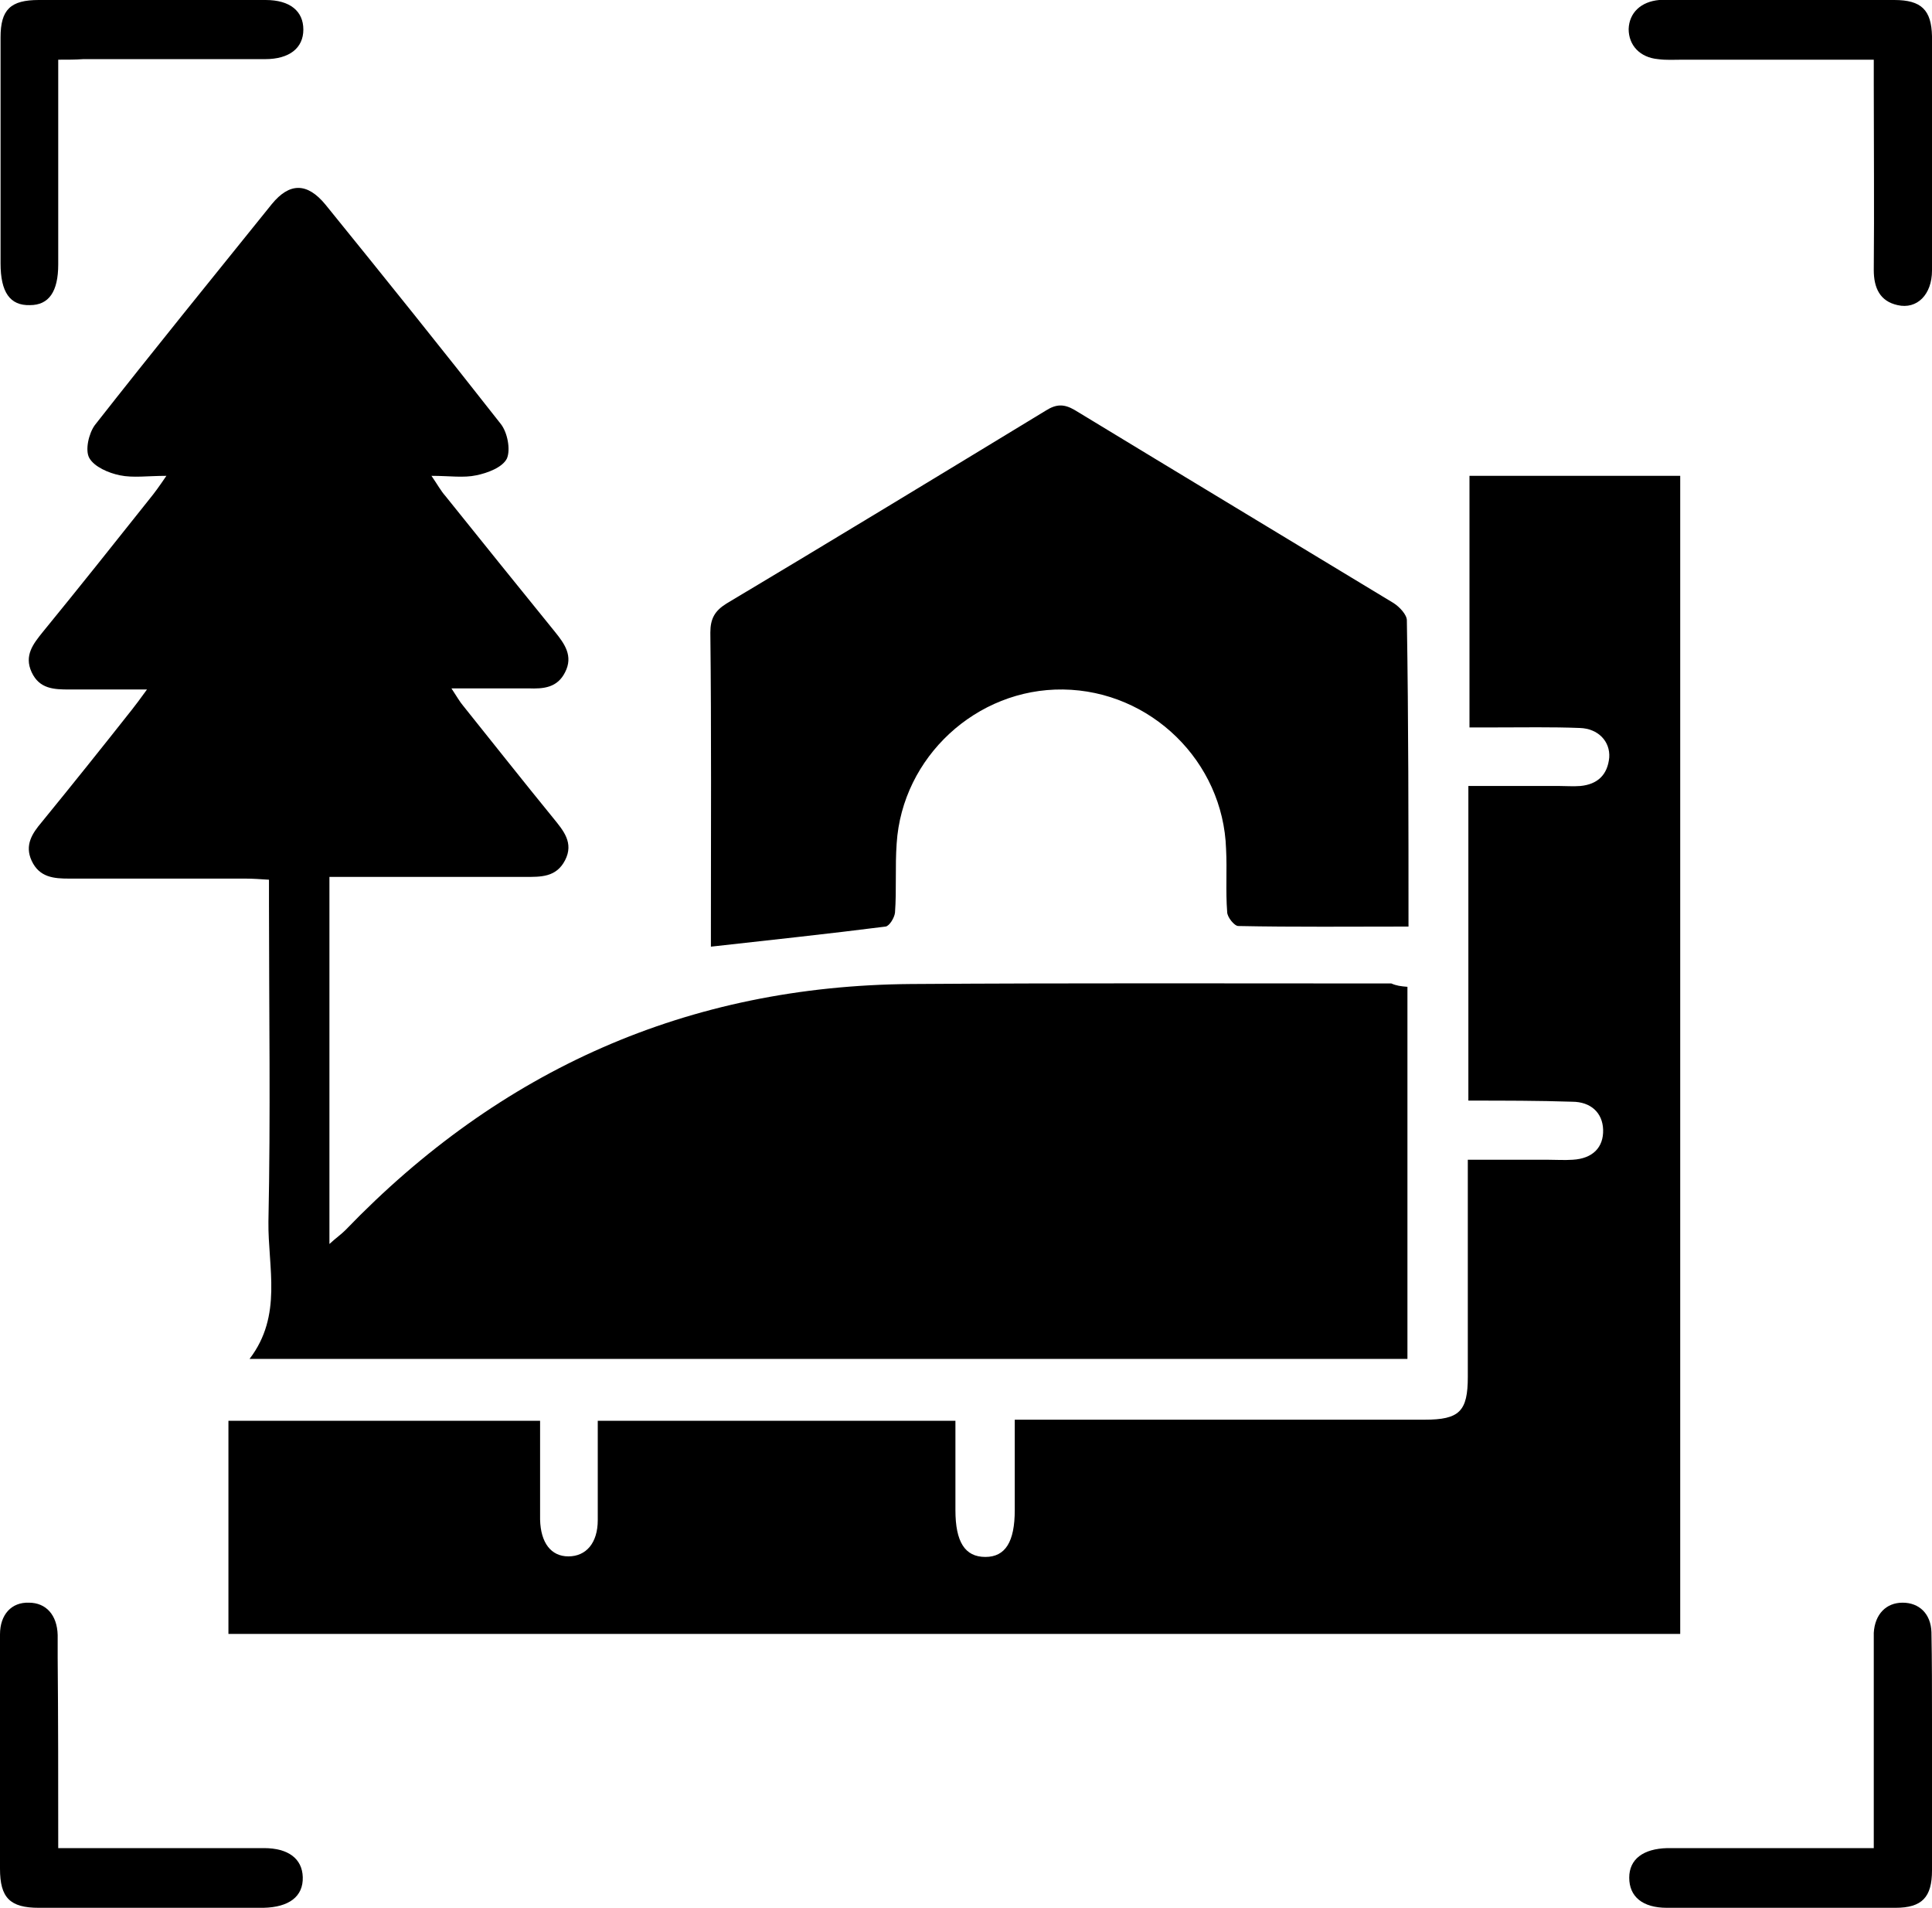
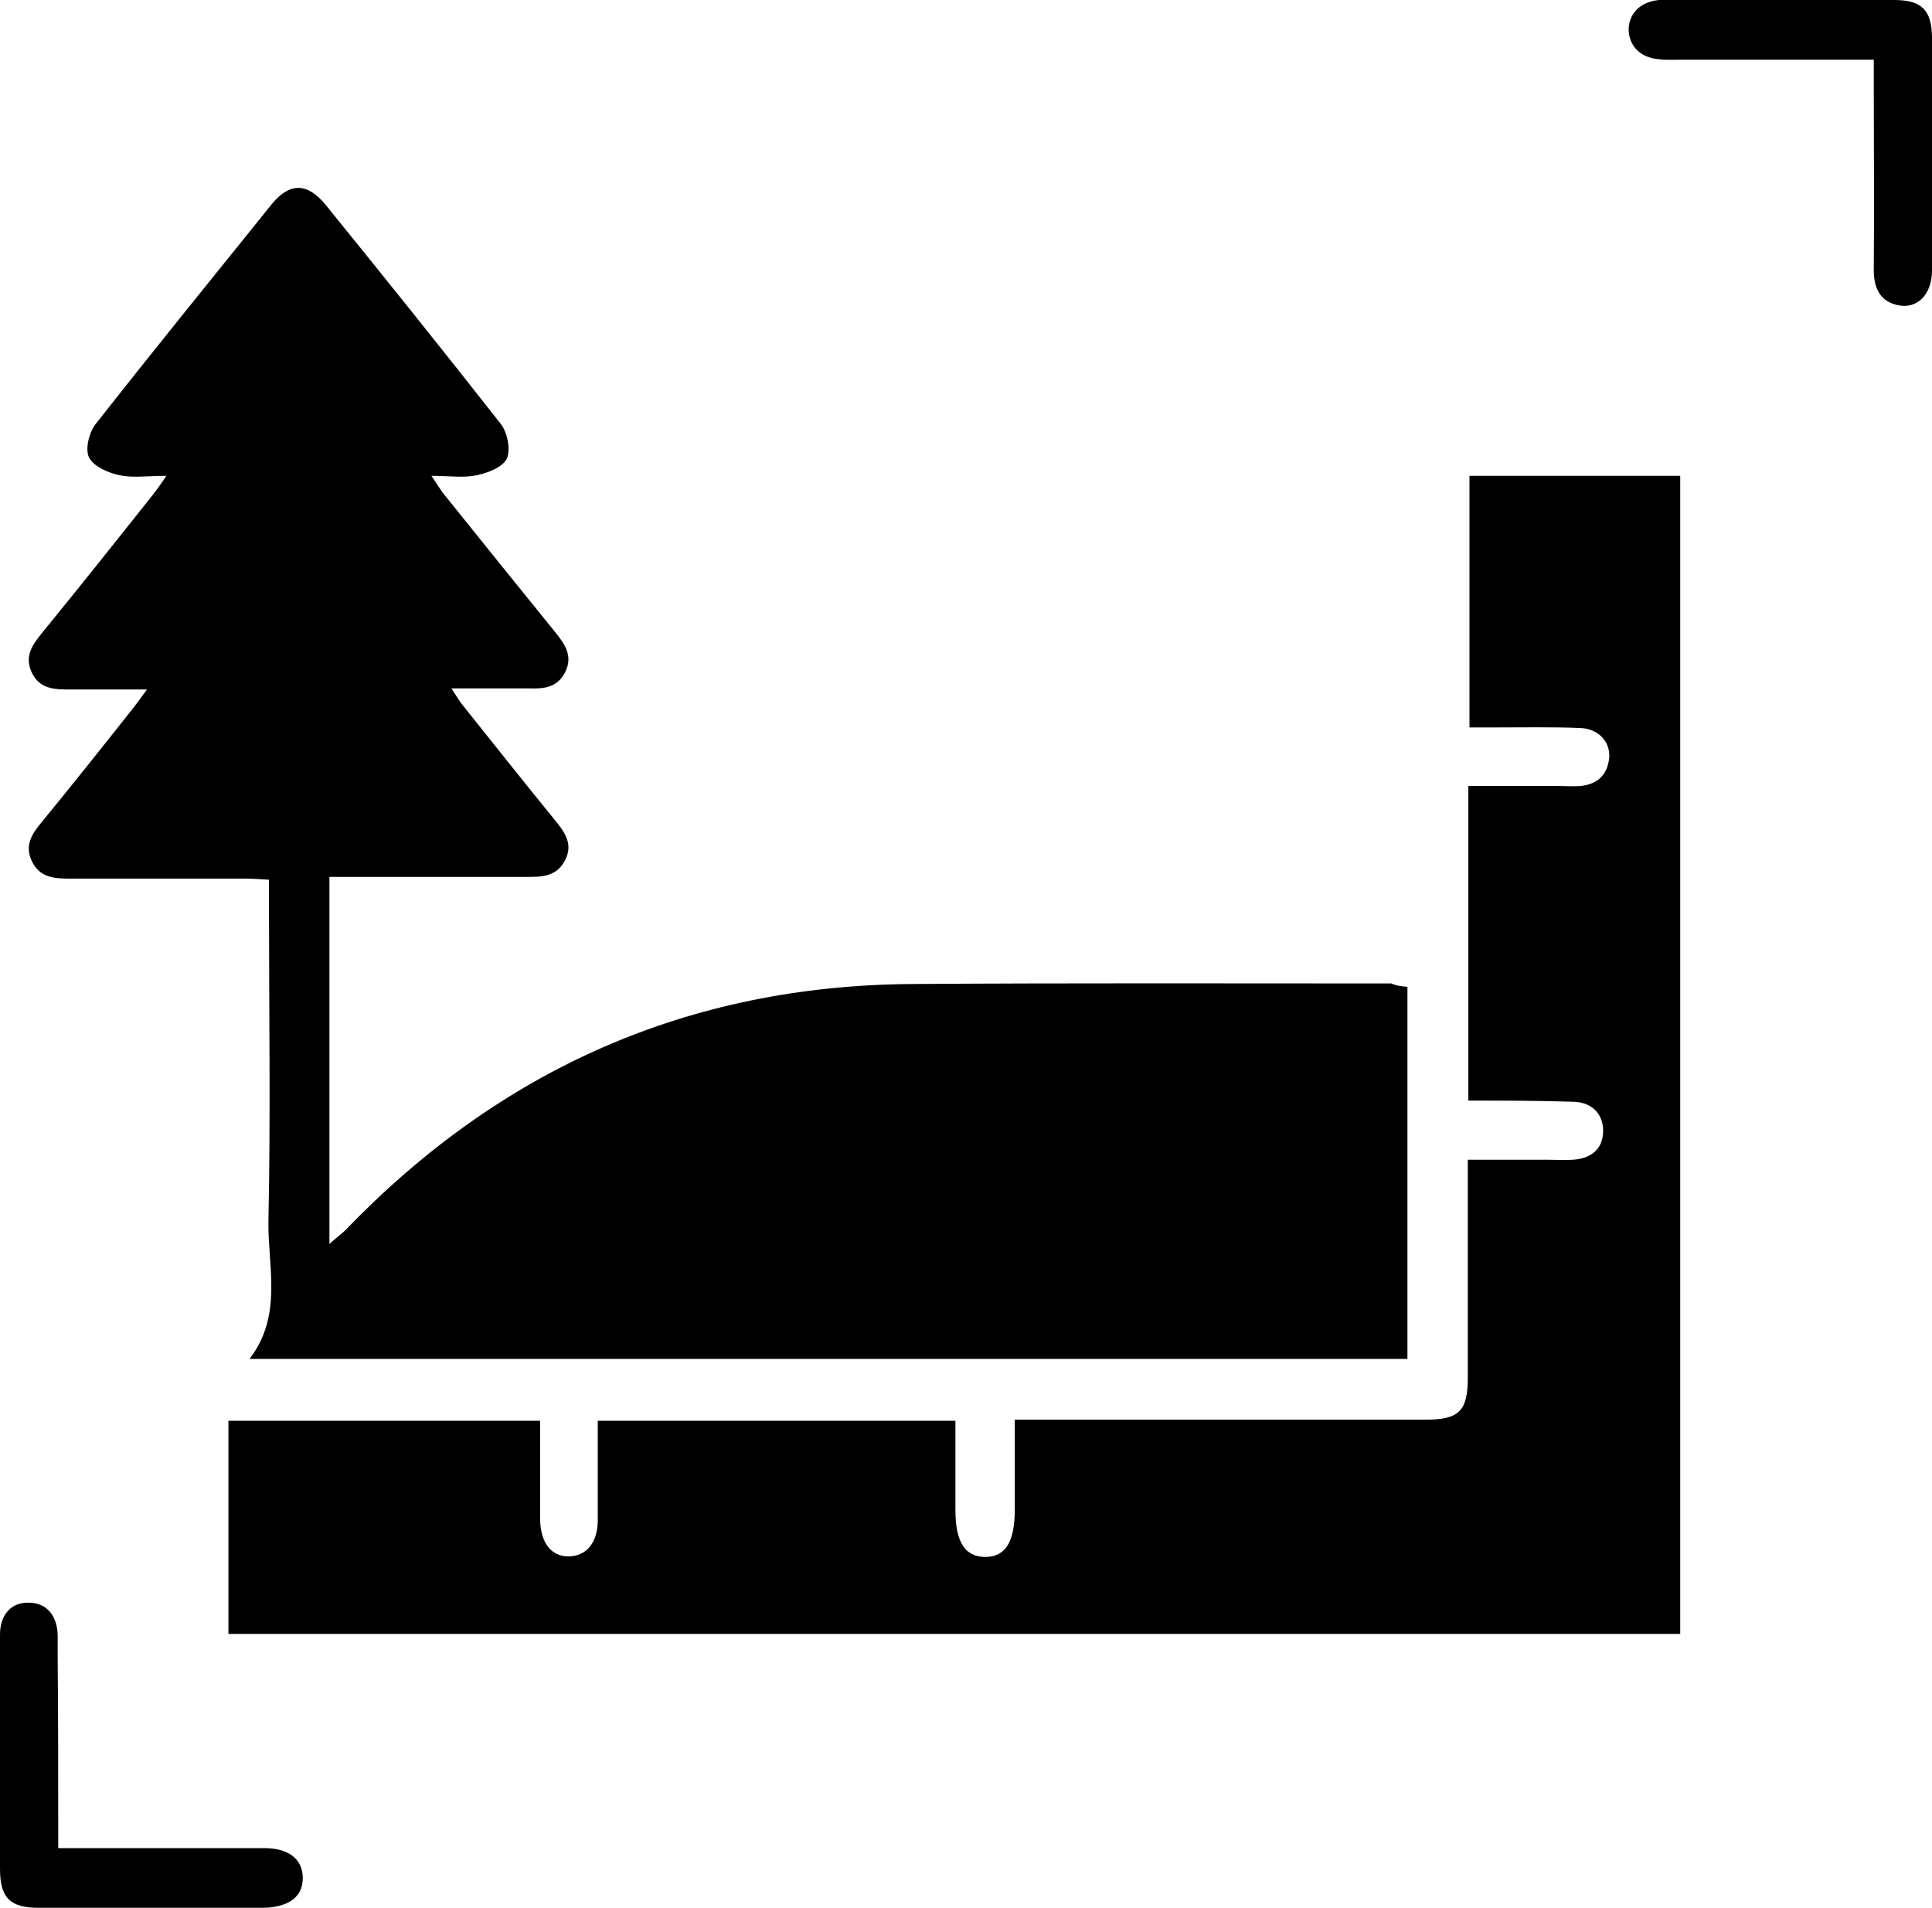
<svg xmlns="http://www.w3.org/2000/svg" width="80" height="79" viewBox="0 0 80 79" fill="none">
  <path d="M58.279 40.863C58.279 46.037 58.279 51.119 58.279 56.27C42.321 56.27 26.408 56.27 10.334 56.27C11.712 54.468 11.092 52.482 11.115 50.588C11.207 46.199 11.138 41.81 11.138 37.421C11.138 37.121 11.138 36.82 11.138 36.428C10.771 36.405 10.472 36.382 10.174 36.382C7.74 36.382 5.306 36.382 2.872 36.382C2.229 36.382 1.632 36.335 1.31 35.642C1.012 34.995 1.333 34.51 1.724 34.048C2.987 32.501 4.226 30.953 5.466 29.382C5.627 29.174 5.788 28.967 6.086 28.551C4.869 28.551 3.859 28.551 2.872 28.551C2.229 28.551 1.632 28.528 1.31 27.835C0.989 27.142 1.379 26.657 1.77 26.172C3.262 24.347 4.732 22.499 6.201 20.651C6.408 20.397 6.592 20.143 6.89 19.704C6.109 19.704 5.512 19.796 4.961 19.681C4.502 19.588 3.905 19.334 3.698 18.965C3.515 18.641 3.675 17.948 3.928 17.602C6.339 14.529 8.796 11.503 11.253 8.454C11.988 7.553 12.723 7.553 13.48 8.477C15.914 11.48 18.348 14.506 20.736 17.555C21.012 17.902 21.15 18.618 20.989 18.988C20.805 19.357 20.185 19.588 19.726 19.681C19.198 19.796 18.624 19.704 17.866 19.704C18.119 20.073 18.256 20.327 18.44 20.535C19.956 22.429 21.471 24.3 22.986 26.172C23.377 26.657 23.744 27.165 23.4 27.835C23.078 28.482 22.504 28.528 21.884 28.505C20.897 28.505 19.887 28.505 18.693 28.505C18.922 28.851 19.037 29.059 19.175 29.221C20.415 30.768 21.655 32.339 22.918 33.887C23.331 34.395 23.767 34.903 23.4 35.619C23.032 36.335 22.39 36.312 21.724 36.312C19.336 36.312 16.97 36.312 14.582 36.312C14.284 36.312 13.985 36.312 13.641 36.312C13.641 41.371 13.641 46.361 13.641 51.512C13.916 51.258 14.123 51.119 14.307 50.934C20.713 44.282 28.497 40.817 37.728 40.747C44.364 40.701 50.977 40.724 57.613 40.724C57.82 40.817 58.004 40.84 58.279 40.863Z" fill="black" />
  <path d="M60.802 45.575C60.802 41.209 60.802 36.936 60.802 32.547C62.088 32.547 63.328 32.547 64.591 32.547C64.867 32.547 65.142 32.57 65.441 32.547C66.152 32.478 66.566 32.085 66.635 31.369C66.68 30.699 66.175 30.168 65.418 30.145C64.246 30.099 63.075 30.122 61.904 30.122C61.583 30.122 61.239 30.122 60.848 30.122C60.848 26.611 60.848 23.192 60.848 19.704C63.741 19.704 66.635 19.704 69.574 19.704C69.574 35.666 69.574 51.65 69.574 67.658C49.528 67.658 29.528 67.658 9.459 67.658C9.459 64.701 9.459 61.791 9.459 58.834C13.73 58.834 17.978 58.834 22.364 58.834C22.364 59.574 22.364 60.336 22.364 61.075C22.364 61.699 22.364 62.322 22.364 62.923C22.387 63.893 22.823 64.448 23.535 64.448C24.27 64.448 24.752 63.893 24.752 62.946C24.752 61.883 24.752 60.798 24.752 59.735C24.752 59.458 24.752 59.181 24.752 58.834C29.689 58.834 34.557 58.834 39.562 58.834C39.562 60.059 39.562 61.283 39.562 62.53C39.562 63.847 39.953 64.471 40.802 64.471C41.629 64.471 42.019 63.847 42.019 62.53C42.019 61.329 42.019 60.128 42.019 58.788C42.41 58.788 42.731 58.788 43.053 58.788C48.357 58.788 53.684 58.788 58.988 58.788C60.435 58.788 60.779 58.442 60.779 57.009C60.779 54.353 60.779 51.72 60.779 49.063C60.779 48.763 60.779 48.463 60.779 48.024C61.95 48.024 63.03 48.024 64.109 48.024C64.453 48.024 64.775 48.047 65.119 48.024C65.946 47.978 66.405 47.516 66.382 46.776C66.359 46.083 65.877 45.621 65.096 45.621C63.696 45.575 62.318 45.575 60.802 45.575Z" fill="black" />
-   <path d="M58.323 38.368C55.912 38.368 53.593 38.392 51.274 38.345C51.113 38.345 50.815 37.976 50.815 37.768C50.746 36.89 50.815 36.035 50.769 35.158C50.654 31.531 47.646 28.597 44.018 28.551C40.436 28.505 37.359 31.346 37.129 34.927C37.06 35.874 37.129 36.844 37.06 37.791C37.038 37.999 36.831 38.345 36.67 38.368C34.305 38.669 31.917 38.923 29.437 39.2C29.437 38.992 29.437 38.715 29.437 38.438C29.437 34.349 29.46 30.284 29.414 26.195C29.414 25.617 29.598 25.294 30.08 24.994C34.489 22.36 38.897 19.681 43.306 17.001C43.742 16.724 44.064 16.724 44.5 16.978C48.909 19.658 53.318 22.314 57.703 24.971C57.956 25.132 58.255 25.456 58.255 25.687C58.323 29.891 58.323 34.049 58.323 38.368Z" fill="black" />
-   <path d="M2.411 2.472C2.411 4.389 2.411 6.144 2.411 7.923C2.411 8.939 2.411 9.956 2.411 10.949C2.411 12.081 2.021 12.635 1.24 12.635C0.414 12.659 0.023 12.104 0.023 10.903C0.023 9.332 0.023 7.761 0.023 6.191C0.023 4.643 0.023 3.095 0.023 1.548C0.023 0.393 0.437 0 1.608 0C4.731 0 7.854 0 10.999 0C12.01 0 12.561 0.462 12.561 1.224C12.561 1.987 11.987 2.449 10.976 2.449C8.473 2.449 5.948 2.449 3.445 2.449C3.123 2.472 2.825 2.472 2.411 2.472Z" fill="black" />
  <path d="M77.589 2.472C74.856 2.472 72.261 2.472 69.667 2.472C69.322 2.472 69.001 2.495 68.656 2.449C67.899 2.379 67.439 1.871 67.439 1.201C67.462 0.531 67.945 0.069 68.702 0C68.817 0 68.932 0 69.047 0C72.17 0 75.293 0 78.438 0C79.563 0 79.977 0.416 80 1.501C80 4.735 80 7.969 80 11.203C80 12.197 79.38 12.82 78.576 12.635C77.841 12.474 77.589 11.919 77.589 11.18C77.612 8.616 77.589 6.075 77.589 3.511C77.589 3.211 77.589 2.911 77.589 2.472Z" fill="black" />
  <path d="M2.411 76.528C3.031 76.528 3.559 76.528 4.064 76.528C6.361 76.528 8.634 76.528 10.93 76.528C11.94 76.528 12.514 76.967 12.537 77.729C12.56 78.538 11.963 78.977 10.907 79C7.807 79 4.707 79 1.607 79C0.413 79 0 78.584 0 77.383C0 74.149 0 70.915 0 67.681C0 66.85 0.482 66.341 1.194 66.365C1.906 66.365 2.365 66.873 2.388 67.704C2.388 68.005 2.388 68.328 2.388 68.628C2.411 71.192 2.411 73.779 2.411 76.528Z" fill="black" />
-   <path d="M77.589 76.528C77.589 73.733 77.589 71.1 77.589 68.444C77.589 68.166 77.589 67.889 77.589 67.612C77.635 66.85 78.094 66.365 78.783 66.365C79.472 66.365 79.954 66.826 79.977 67.589C80 68.79 80 70.014 80 71.215C80 73.294 80 75.373 80 77.452C80 78.561 79.587 79 78.485 79C75.339 79 72.17 79 69.024 79C68.014 79 67.463 78.538 67.463 77.752C67.463 76.99 68.037 76.551 69.047 76.528C71.55 76.528 74.076 76.528 76.579 76.528C76.9 76.528 77.199 76.528 77.589 76.528Z" fill="black" />
</svg>